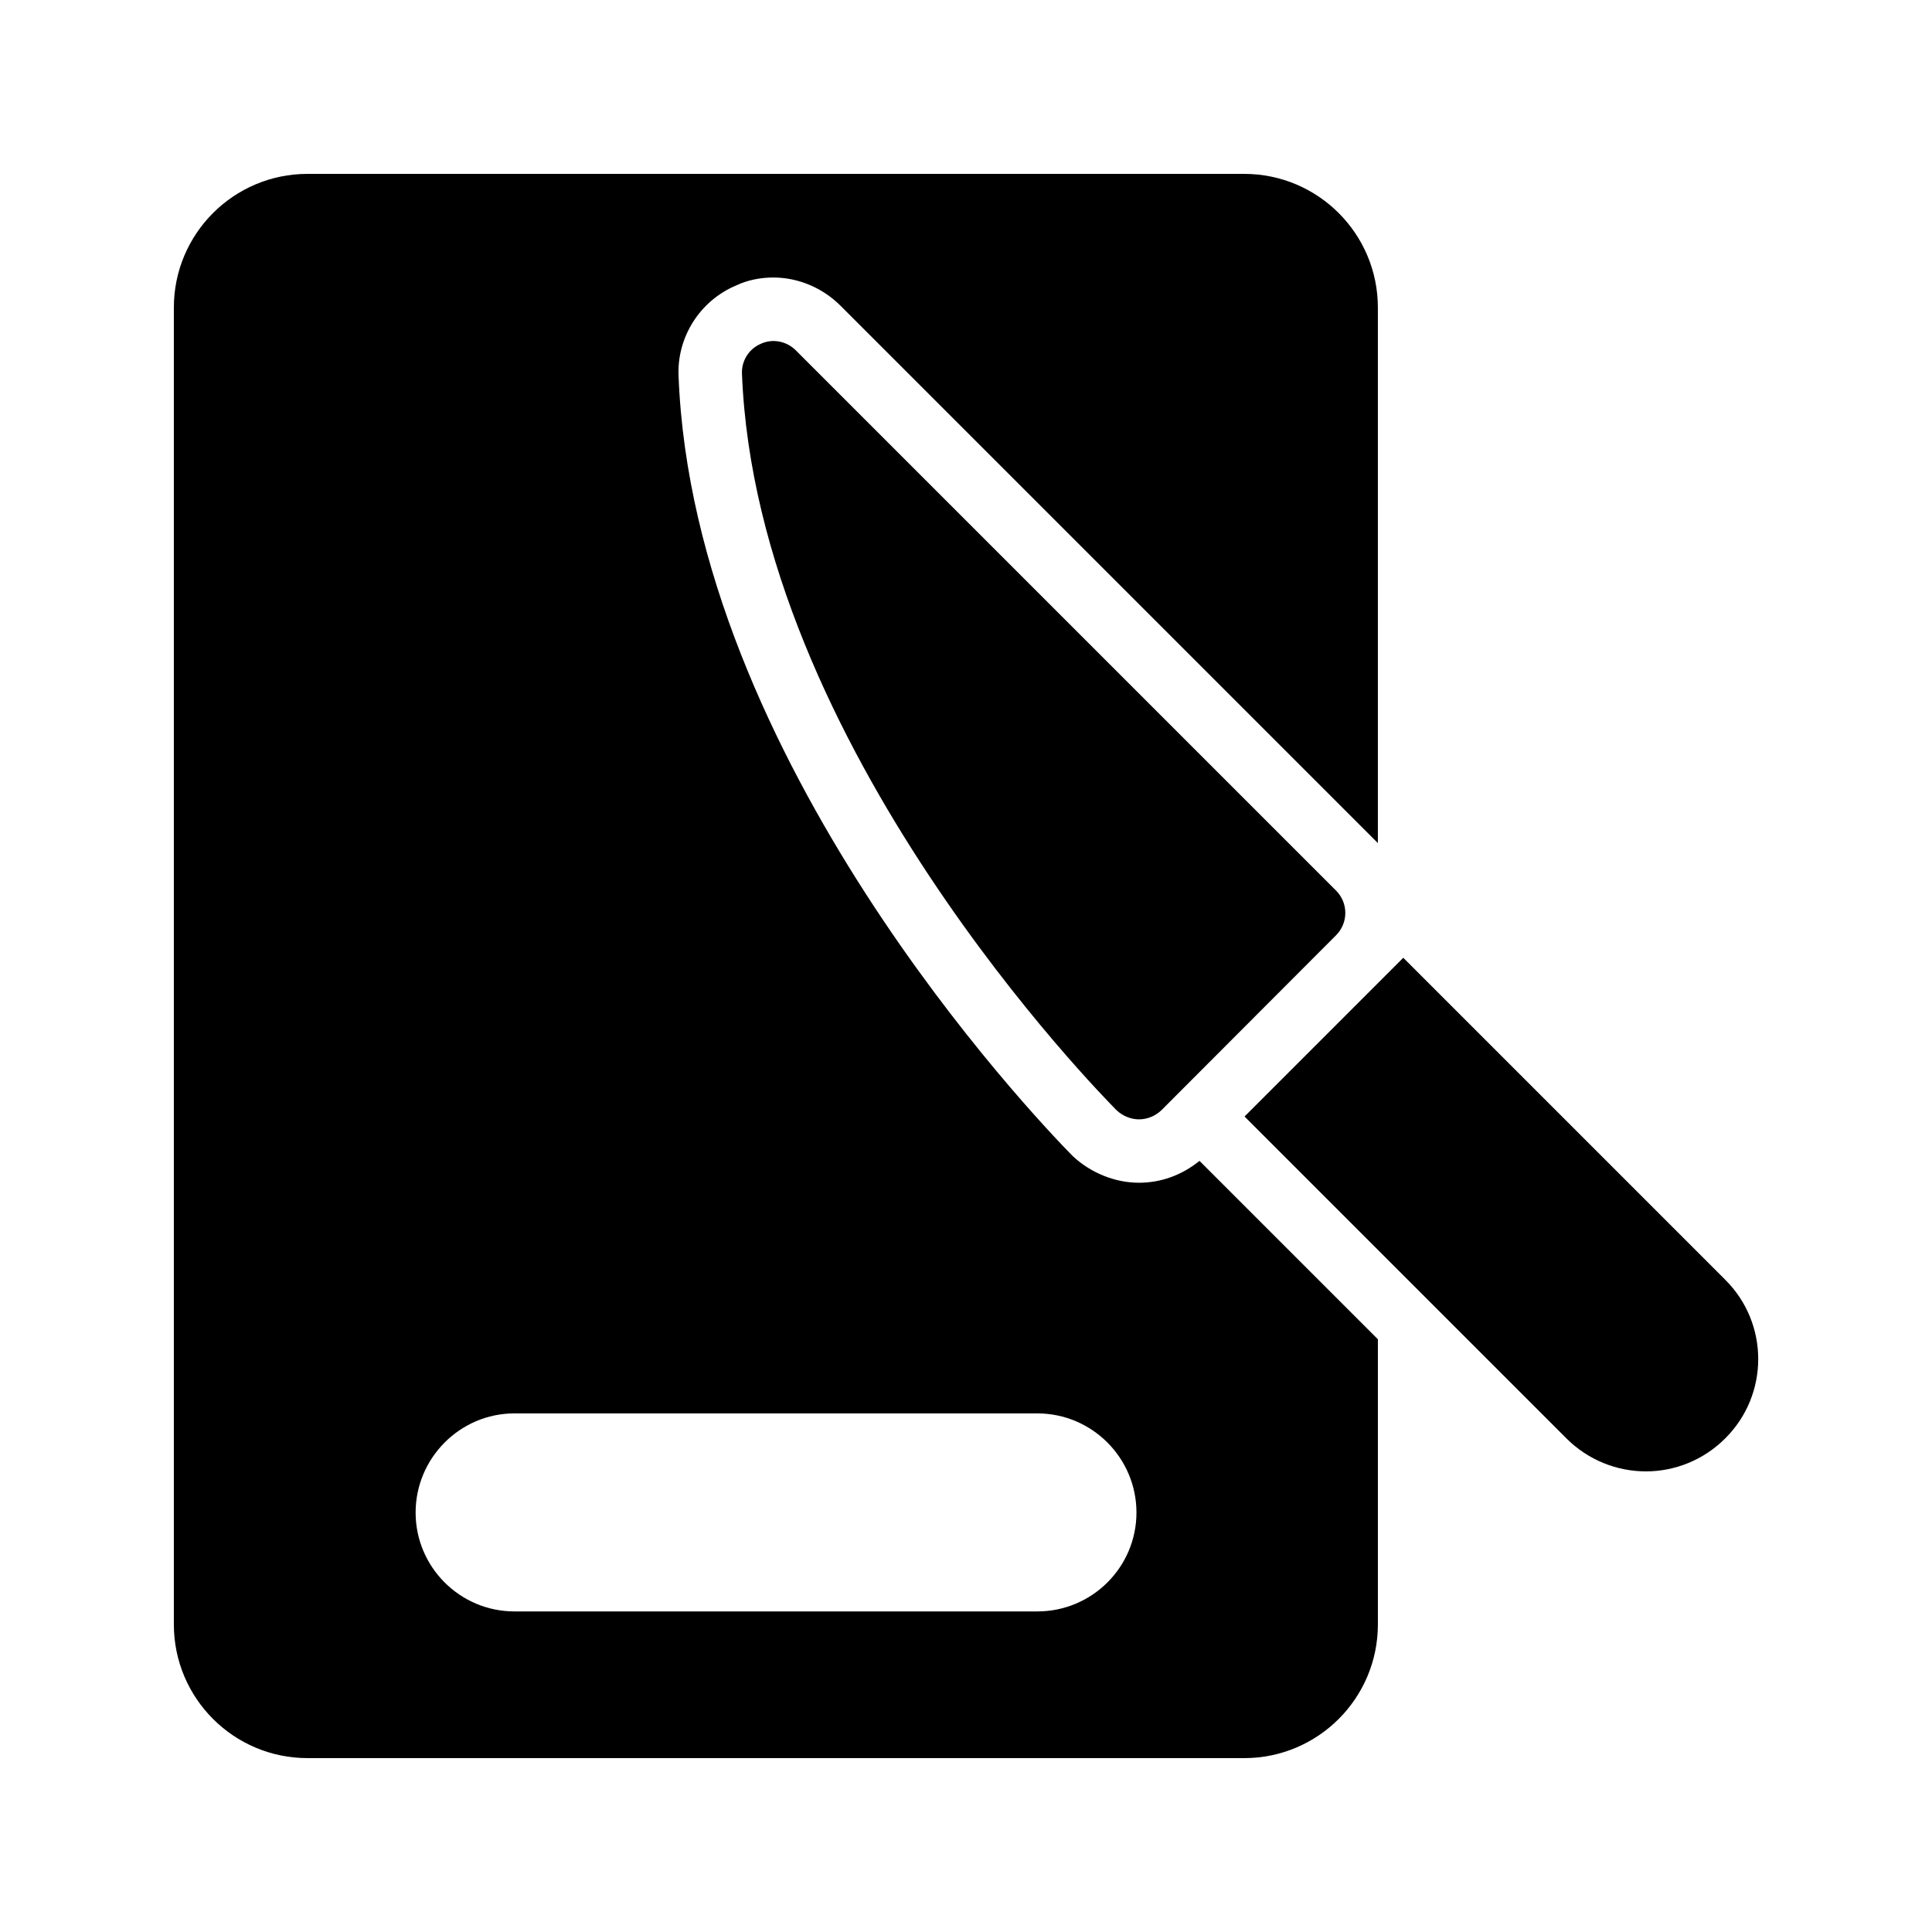
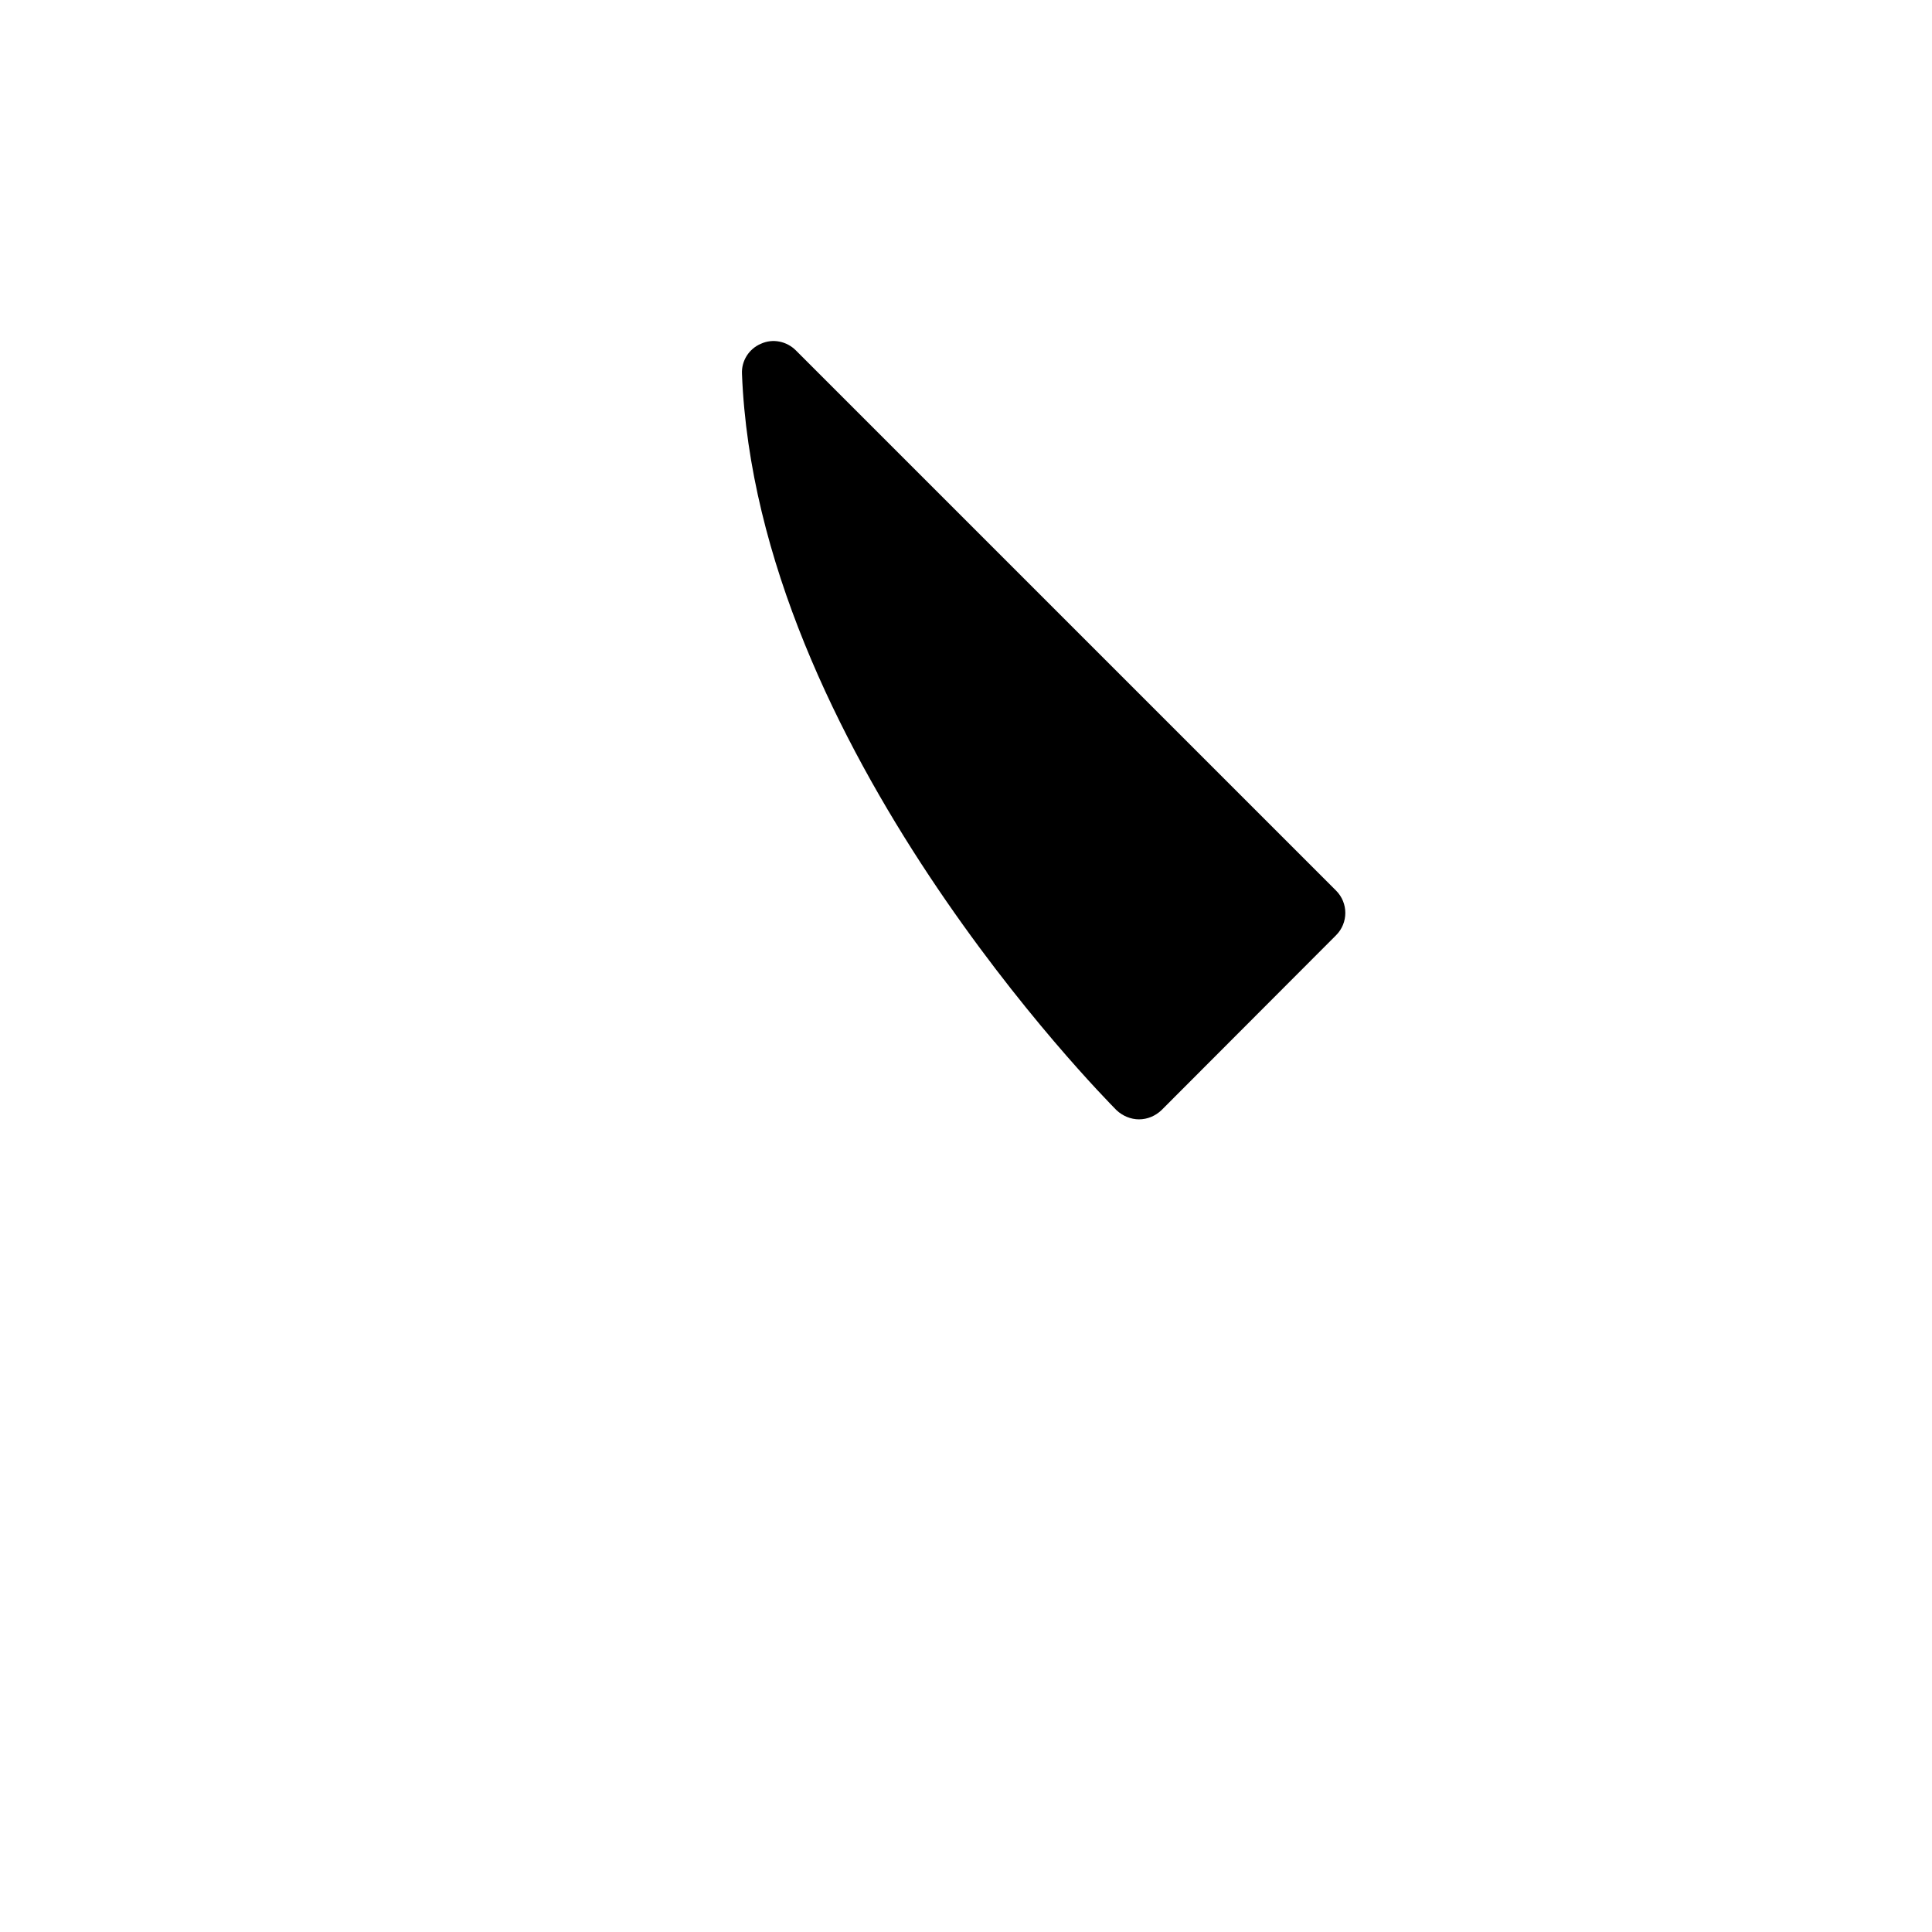
<svg xmlns="http://www.w3.org/2000/svg" fill="#000000" width="800px" height="800px" version="1.1" viewBox="144 144 512 512">
  <g>
-     <path d="m225.51 609.92h248.21c19.566 0 35.434-15.871 35.434-35.434v-75.57l-47.273-47.273c-4.785 3.863-10.328 5.793-16.039 5.793-6.383 0-12.762-2.602-17.551-7.055-10.746-10.914-100.51-105.3-104.46-206.64-0.5-10.328 5.629-20.07 15.285-24.102 2.769-1.344 6.297-2.098 9.824-2.098 6.633 0 13.098 2.769 17.801 7.473l142.41 142.41v-141.91c0-19.562-15.867-35.434-35.434-35.434h-248.21c-19.562 0-35.434 15.871-35.434 35.434v348.97c0 19.566 15.871 35.434 35.434 35.434zm54.832-91.355h138.55c14.527 0 26.281 11.84 26.281 26.281s-11.754 26.199-26.281 26.199h-138.55c-14.441 0-26.199-11.754-26.199-26.199 0-14.441 11.758-26.281 26.199-26.281z" />
    <path d="m345.67 235.09c-3.191 1.344-5.207 4.535-5.039 7.977 3.863 98.578 95.387 191.2 99.25 195.14 1.594 1.512 3.777 2.434 5.961 2.434 2.266 0 4.367-0.922 5.961-2.434l46.266-46.352c3.273-3.273 3.273-8.566 0-11.84l-143.16-143.16c-2.434-2.434-6.129-3.191-9.234-1.762z" />
-     <path d="m515.88 397.82-42.066 42.066 85.312 85.312c5.793 5.793 13.434 8.734 21.074 8.734 7.559 0 15.199-2.938 20.992-8.734 11.672-11.586 11.672-30.48 0-42.066z" />
  </g>
</svg>